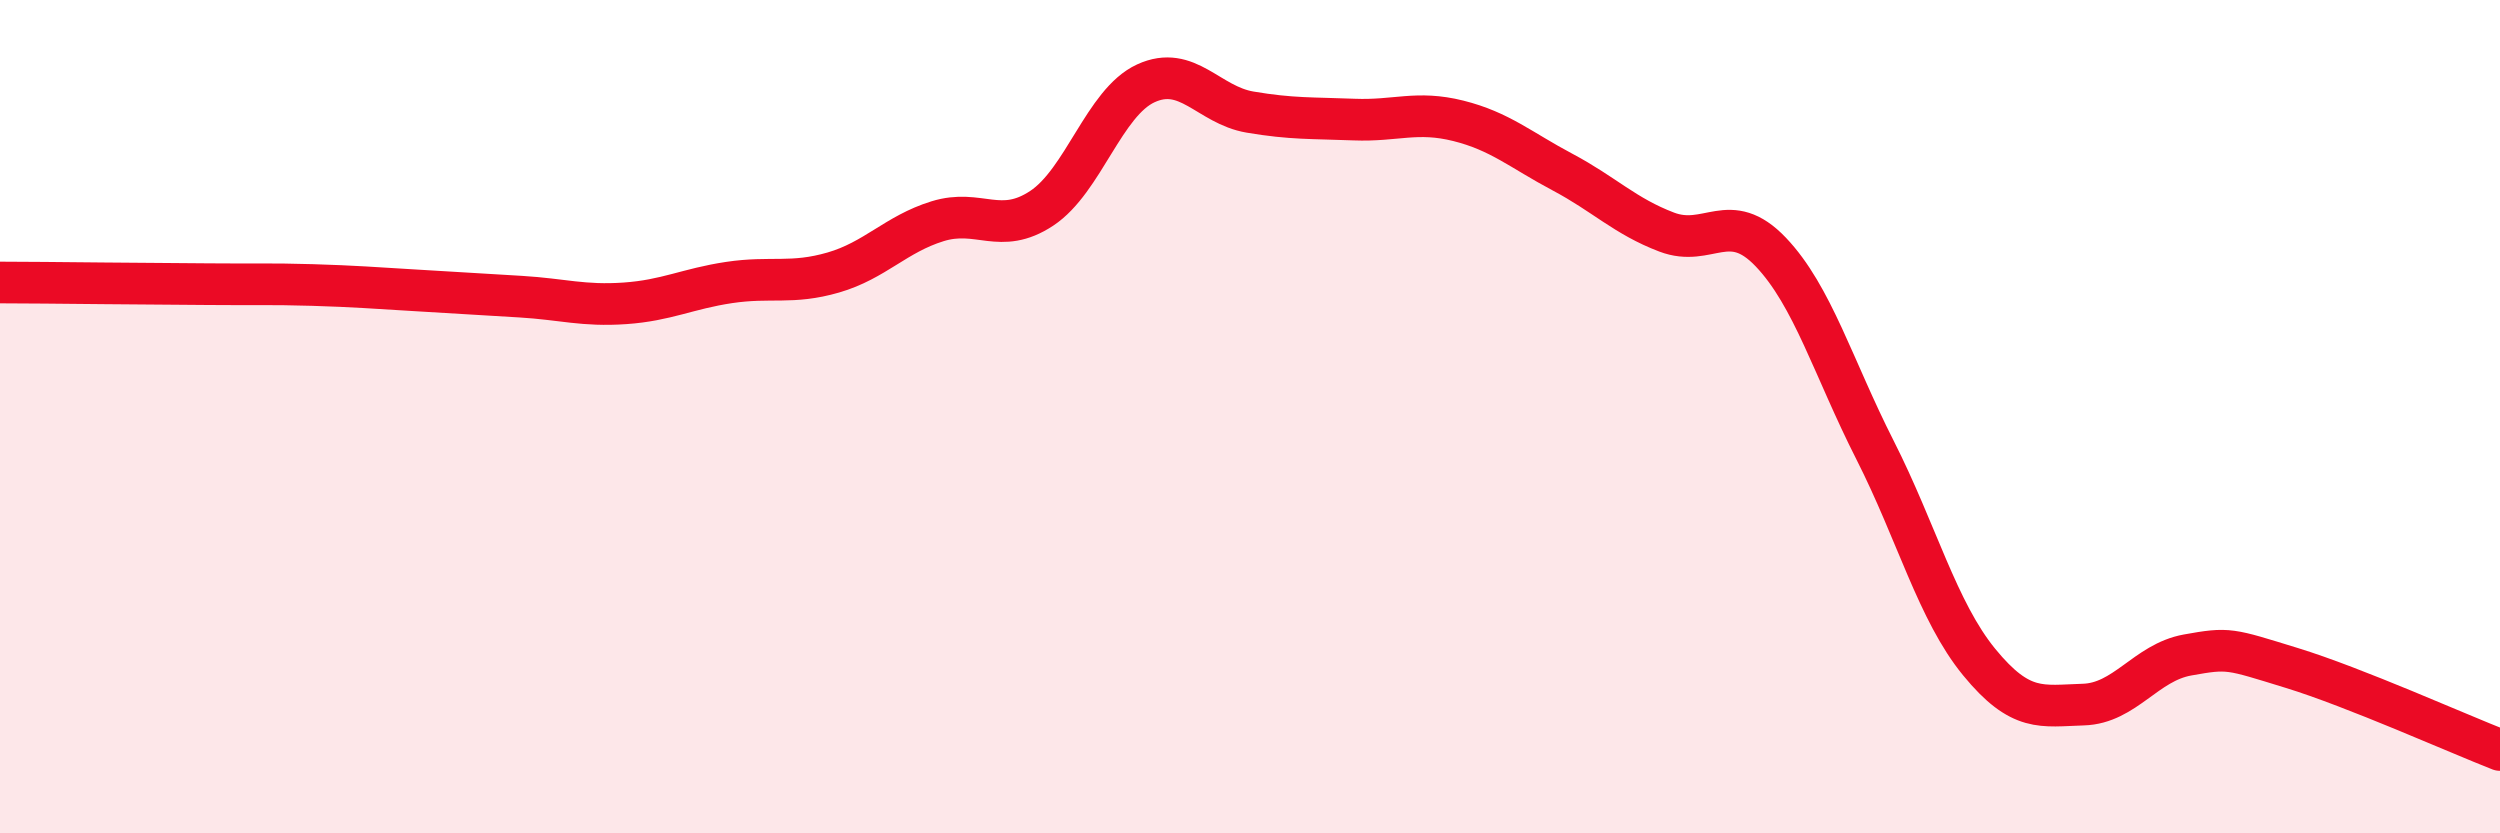
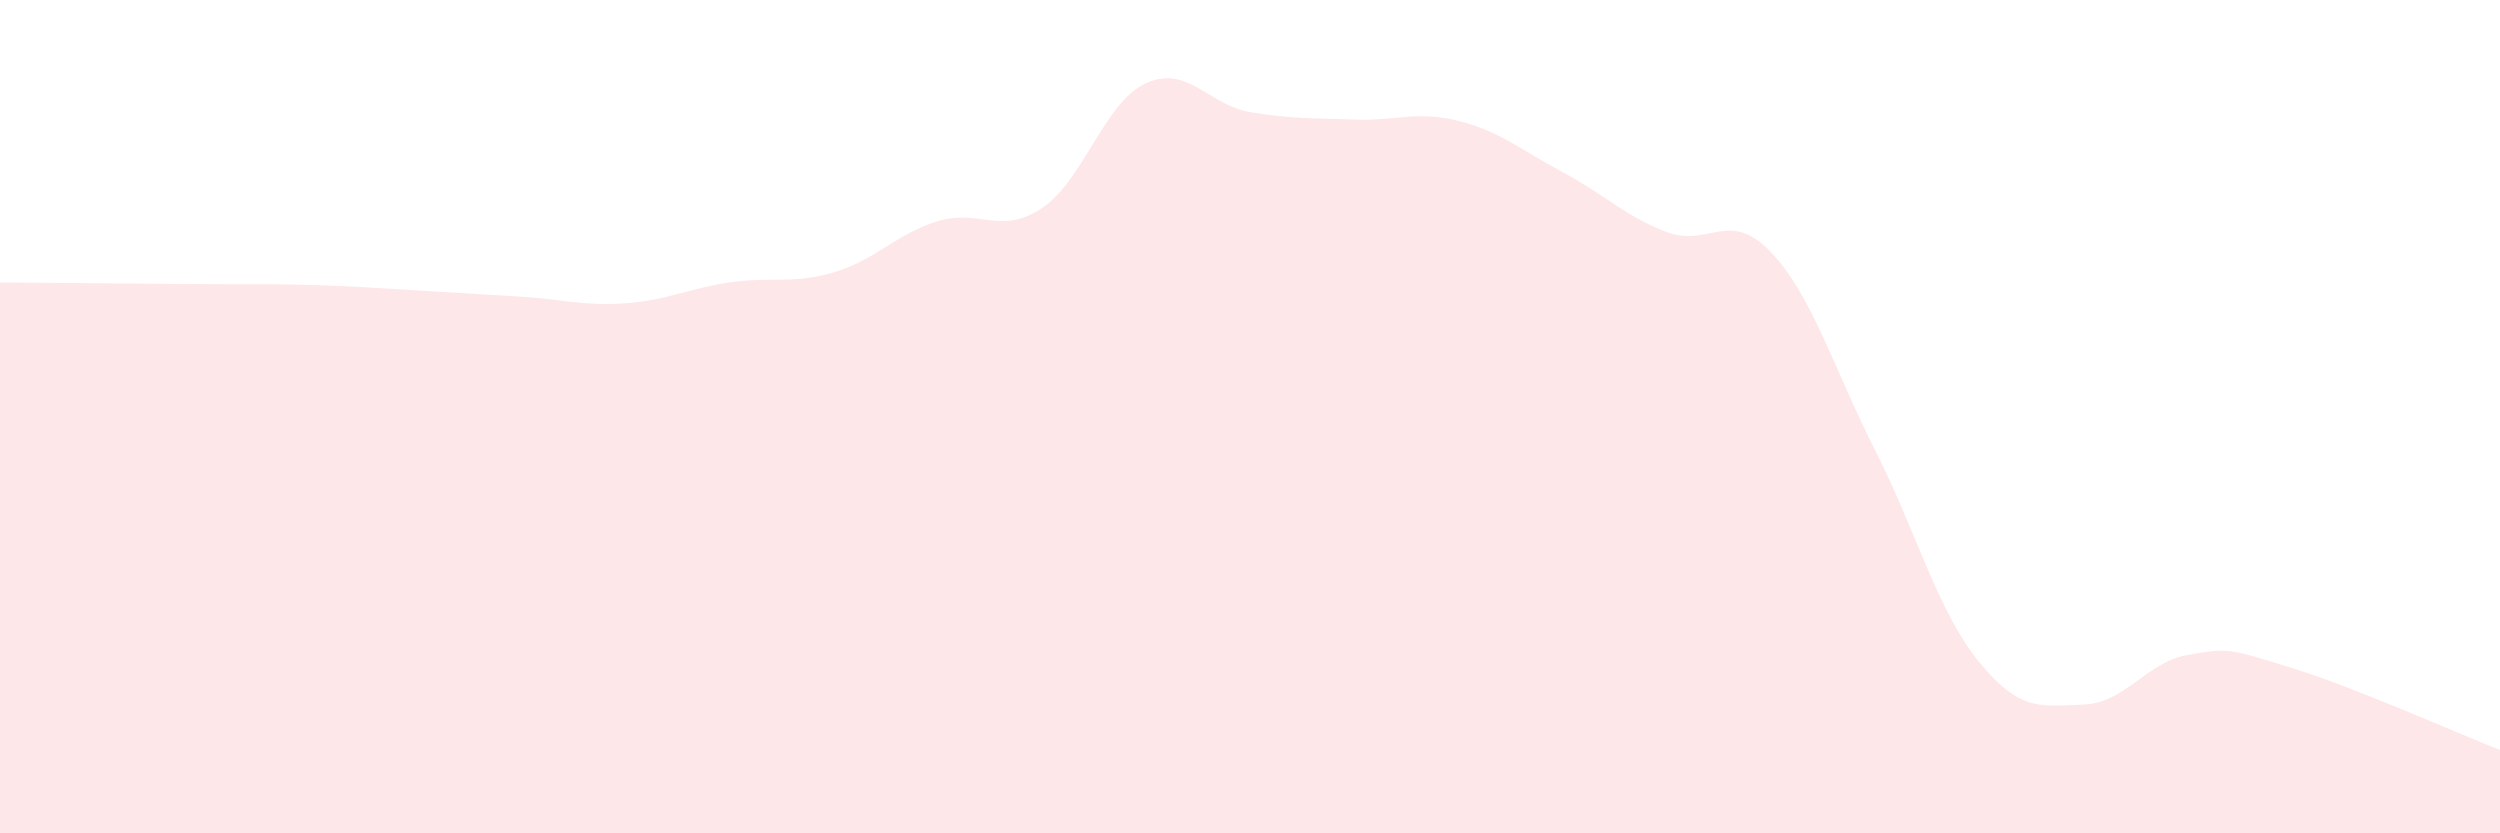
<svg xmlns="http://www.w3.org/2000/svg" width="60" height="20" viewBox="0 0 60 20">
  <path d="M 0,6.78 C 0.5,6.78 1.5,6.79 2.5,6.8 C 3.5,6.81 4,6.81 5,6.82 C 6,6.83 6.5,6.81 7.5,6.84 C 8.5,6.87 9,6.91 10,6.97 C 11,7.03 11.5,7.06 12.5,7.12 C 13.5,7.18 14,7.35 15,7.28 C 16,7.21 16.5,6.93 17.5,6.78 C 18.5,6.63 19,6.83 20,6.54 C 21,6.25 21.5,5.62 22.5,5.31 C 23.5,5 24,5.66 25,5 C 26,4.34 26.5,2.46 27.5,2 C 28.5,1.54 29,2.52 30,2.69 C 31,2.86 31.5,2.83 32.5,2.87 C 33.5,2.91 34,2.65 35,2.9 C 36,3.15 36.5,3.6 37.5,4.13 C 38.5,4.66 39,5.19 40,5.57 C 41,5.95 41.5,5 42.5,6.05 C 43.5,7.1 44,8.83 45,10.8 C 46,12.77 46.5,14.67 47.5,15.89 C 48.5,17.11 49,16.94 50,16.91 C 51,16.88 51.5,15.9 52.5,15.72 C 53.5,15.54 53.5,15.57 55,16.03 C 56.5,16.49 59,17.61 60,18L60 20L0 20Z" fill="#EB0A25" opacity="0.1" stroke-linecap="round" stroke-linejoin="round" />
-   <path d="M 0,6.78 C 0.5,6.78 1.5,6.79 2.5,6.8 C 3.5,6.81 4,6.81 5,6.82 C 6,6.83 6.5,6.81 7.5,6.84 C 8.5,6.87 9,6.91 10,6.97 C 11,7.03 11.5,7.06 12.5,7.12 C 13.5,7.18 14,7.35 15,7.28 C 16,7.21 16.5,6.93 17.5,6.78 C 18.5,6.63 19,6.83 20,6.54 C 21,6.25 21.5,5.62 22.5,5.31 C 23.5,5 24,5.66 25,5 C 26,4.34 26.5,2.46 27.5,2 C 28.5,1.54 29,2.52 30,2.69 C 31,2.86 31.5,2.83 32.5,2.87 C 33.5,2.91 34,2.65 35,2.9 C 36,3.15 36.5,3.6 37.5,4.13 C 38.5,4.66 39,5.19 40,5.57 C 41,5.95 41.5,5 42.5,6.05 C 43.5,7.1 44,8.83 45,10.8 C 46,12.77 46.5,14.67 47.5,15.89 C 48.5,17.11 49,16.94 50,16.91 C 51,16.88 51.5,15.9 52.5,15.72 C 53.5,15.54 53.5,15.57 55,16.03 C 56.5,16.49 59,17.61 60,18" stroke="#EB0A25" stroke-width="1" fill="none" stroke-linecap="round" stroke-linejoin="round" />
</svg>